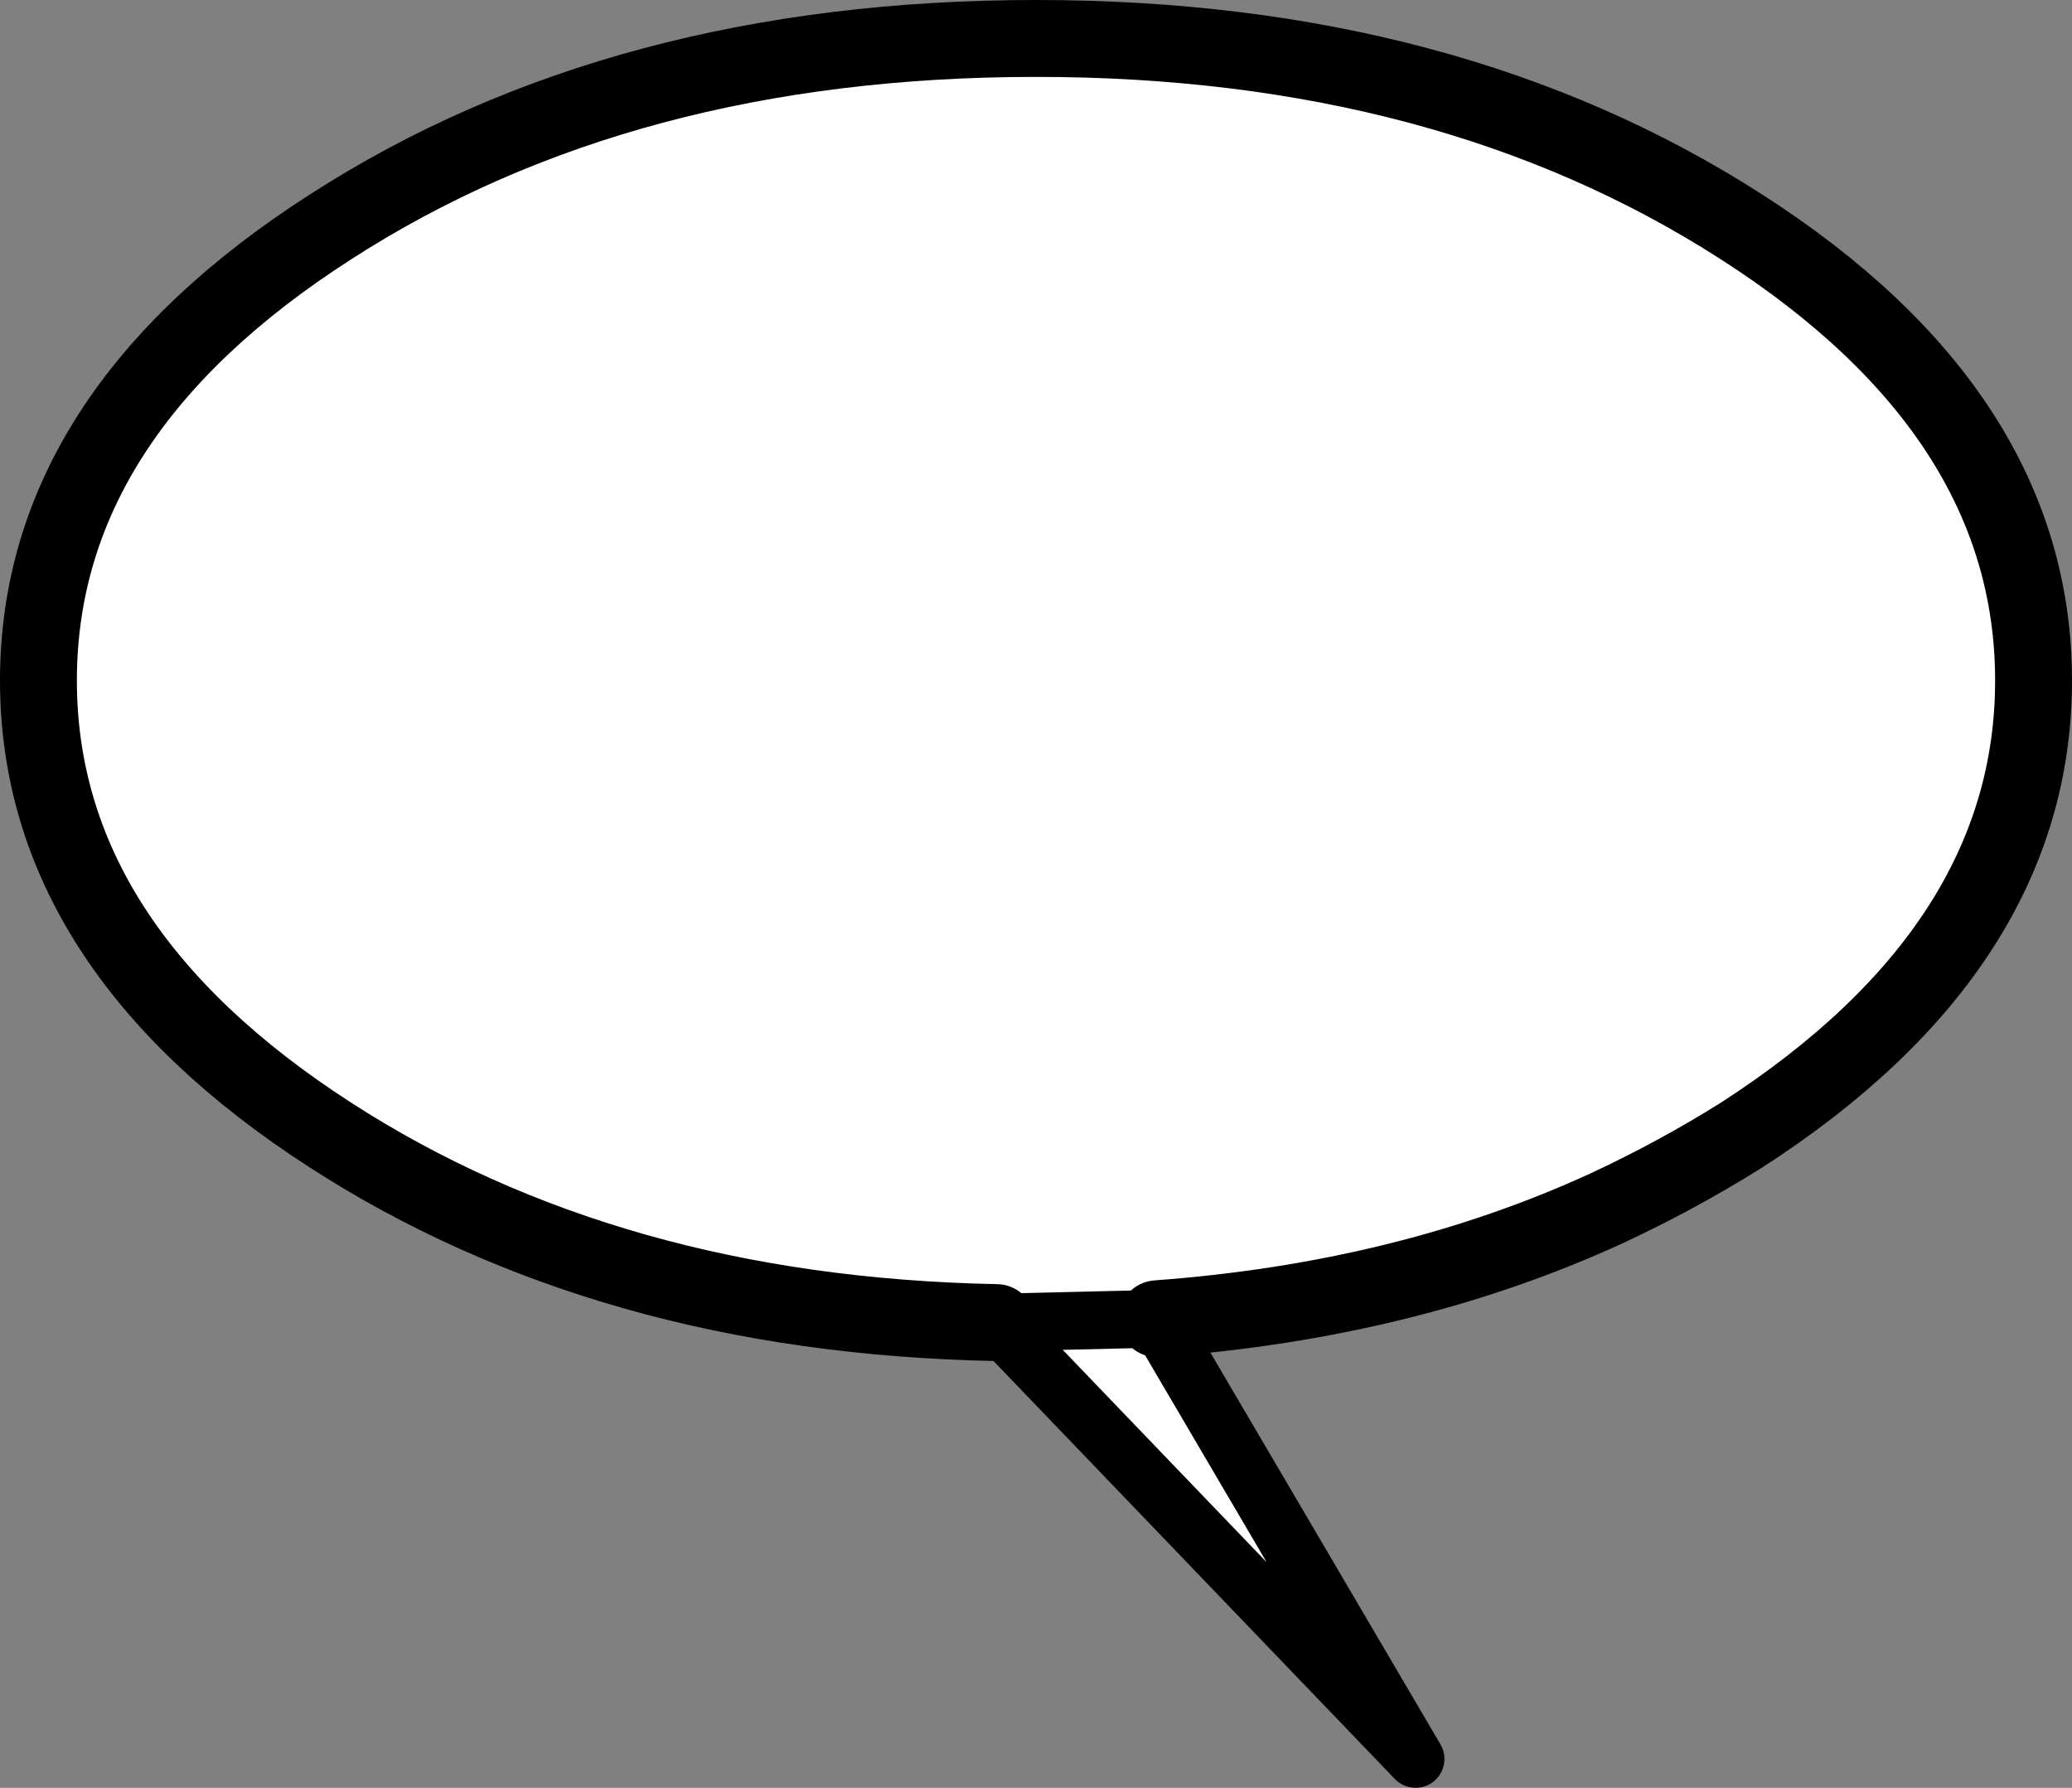
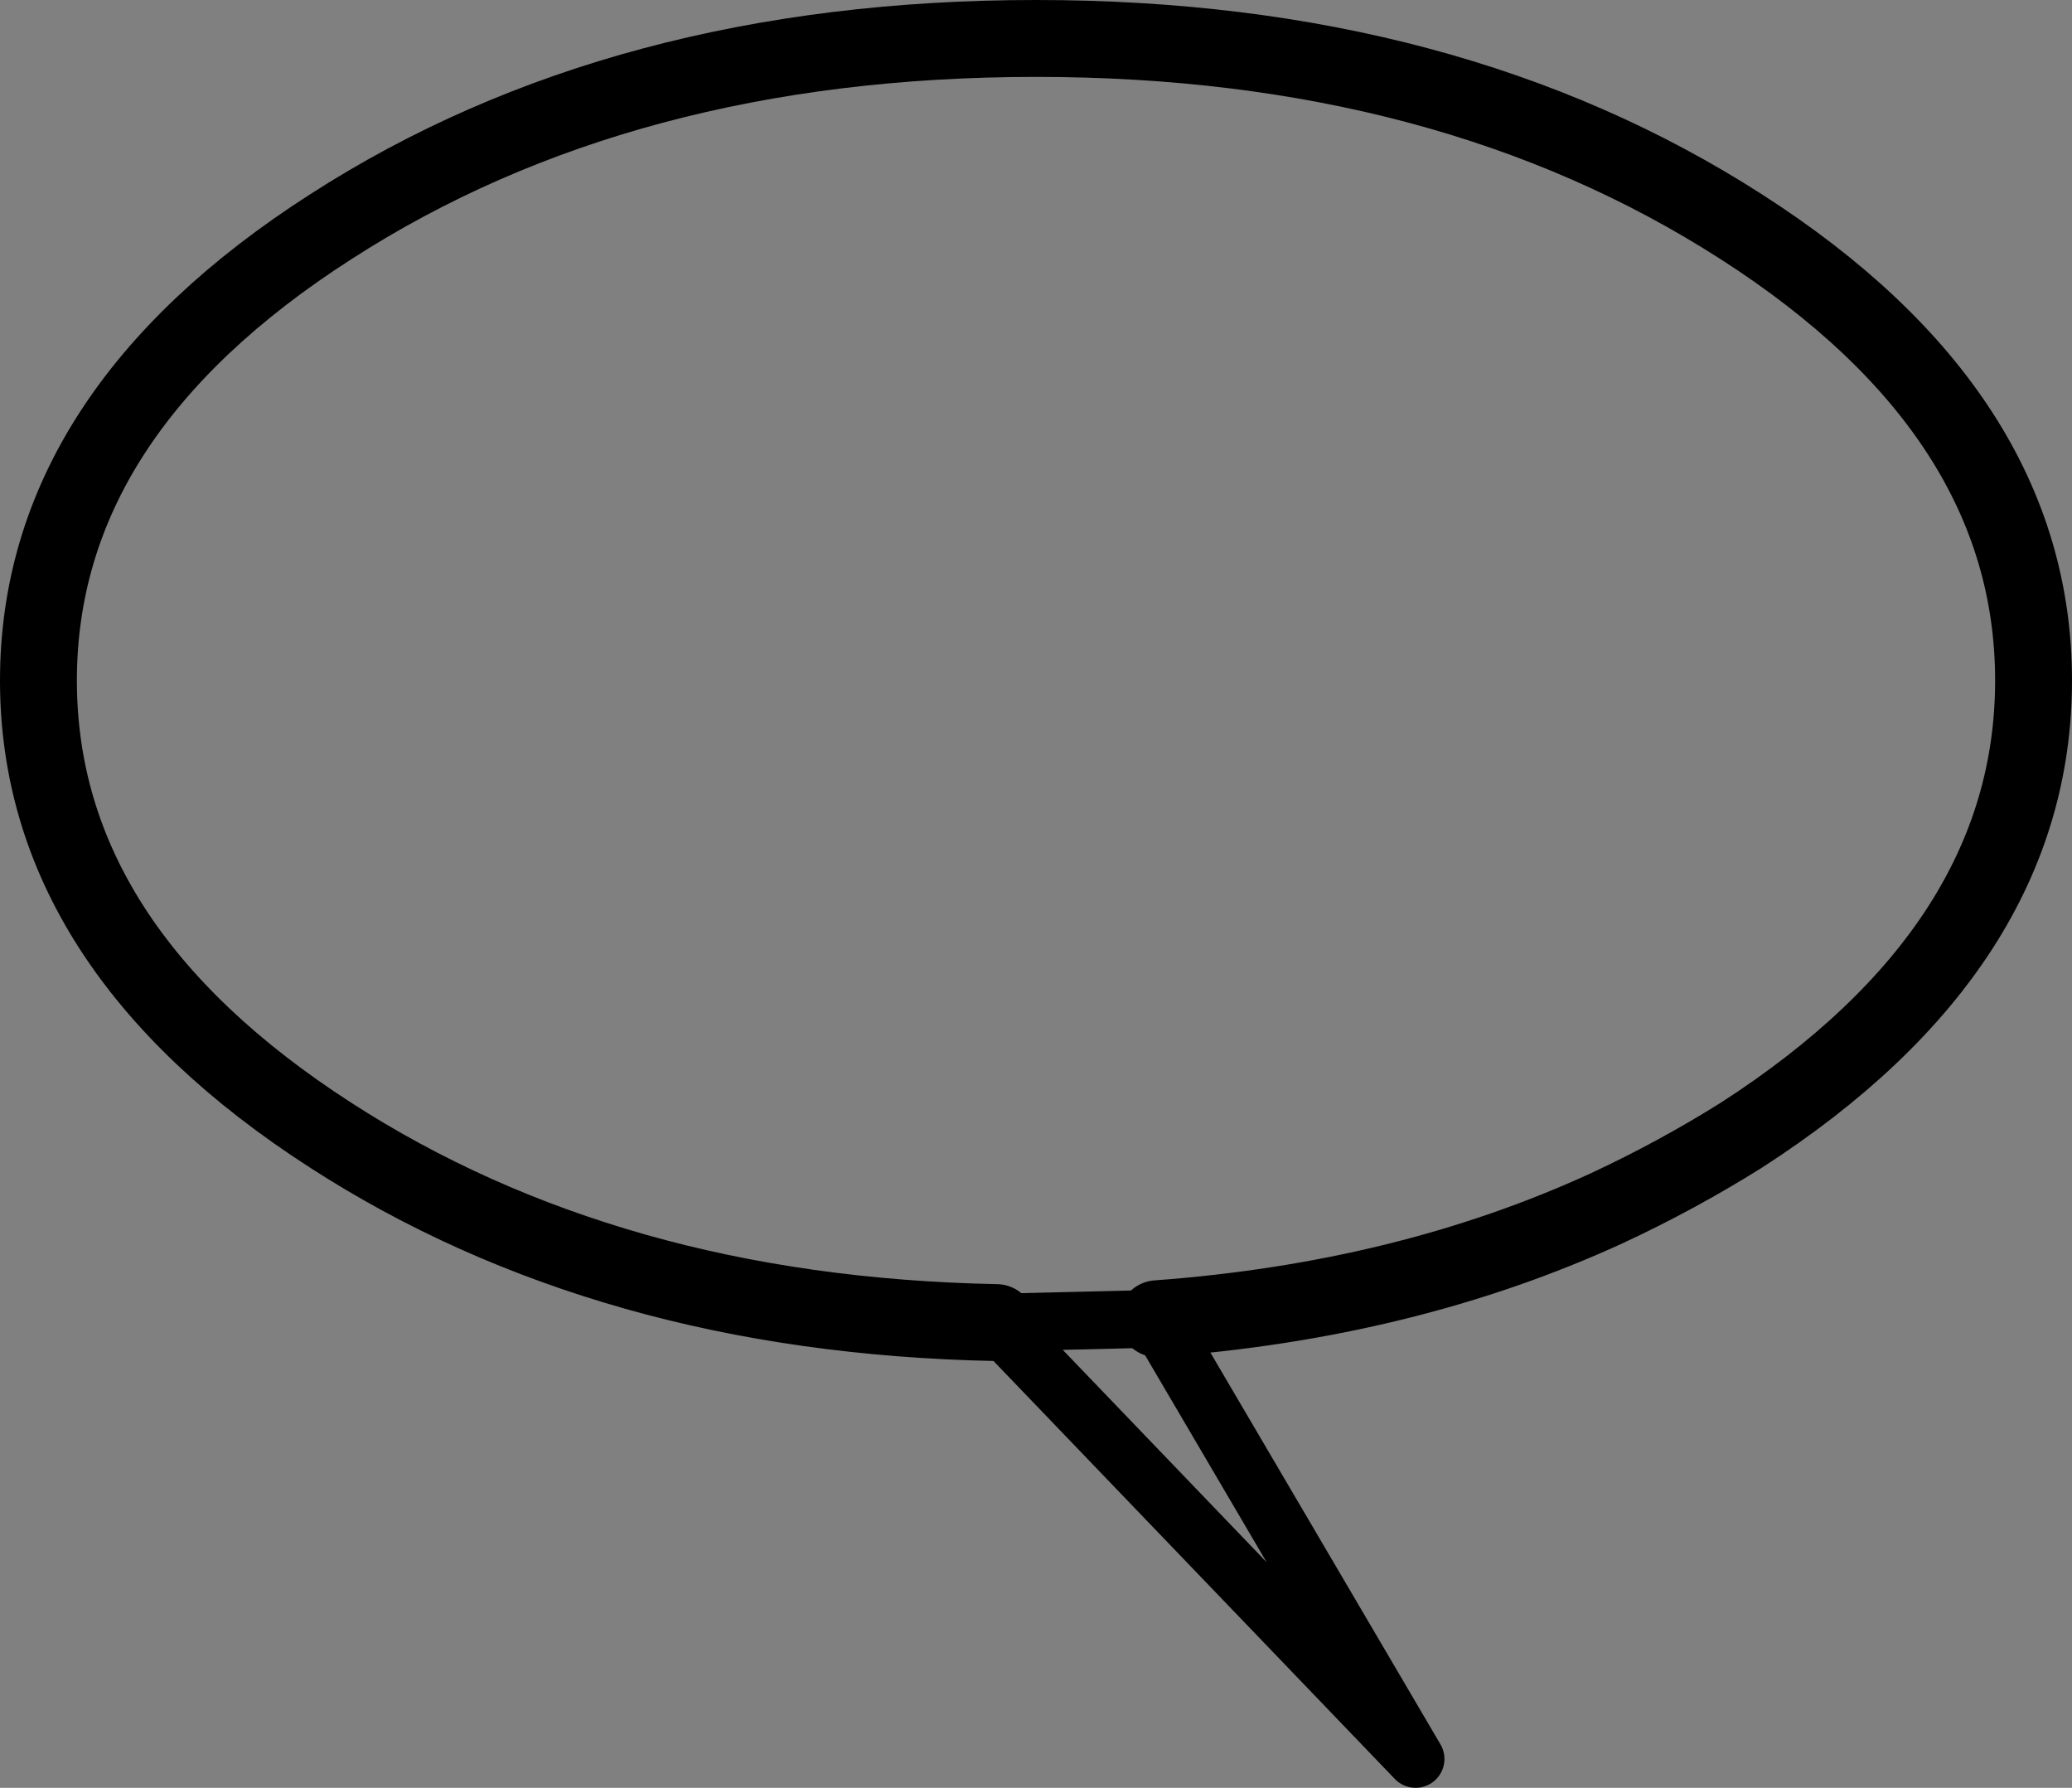
<svg xmlns="http://www.w3.org/2000/svg" height="93.0px" width="107.8px">
  <rect width="100%" height="100%" fill="#808080" stroke="none" />
  <g transform="matrix(1.0, 0.0, 0.0, 1.0, 9.1, -93.15)">
-     <path d="M42.75 161.95 Q32.6 161.75 23.95 159.3 15.3 156.85 8.1 152.2 -7.1 142.4 -7.1 128.55 -7.1 114.7 8.1 104.95 23.3 95.15 44.8 95.15 66.25 95.15 81.5 104.95 96.7 114.7 96.7 128.55 96.7 142.4 81.5 152.2 78.15 154.3 74.5 156.0 64.05 160.8 51.1 161.75 L64.55 184.65 42.75 161.95" fill="#ffffff" fill-rule="evenodd" stroke="none" />
    <path d="M51.1 161.75 Q64.05 160.8 74.5 156.0 78.15 154.3 81.5 152.2 96.7 142.4 96.7 128.55 96.7 114.7 81.5 104.95 66.25 95.15 44.8 95.15 23.3 95.15 8.1 104.95 -7.1 114.7 -7.1 128.55 -7.1 142.4 8.1 152.2 15.3 156.85 23.95 159.3 32.6 161.75 42.75 161.95" fill="none" stroke="#000000" stroke-linecap="round" stroke-linejoin="round" stroke-width="4.0" />
    <path d="M42.75 161.95 L64.55 184.65 51.1 161.75 Z" fill="none" stroke="#000000" stroke-linecap="round" stroke-linejoin="round" stroke-width="3.0" />
  </g>
</svg>